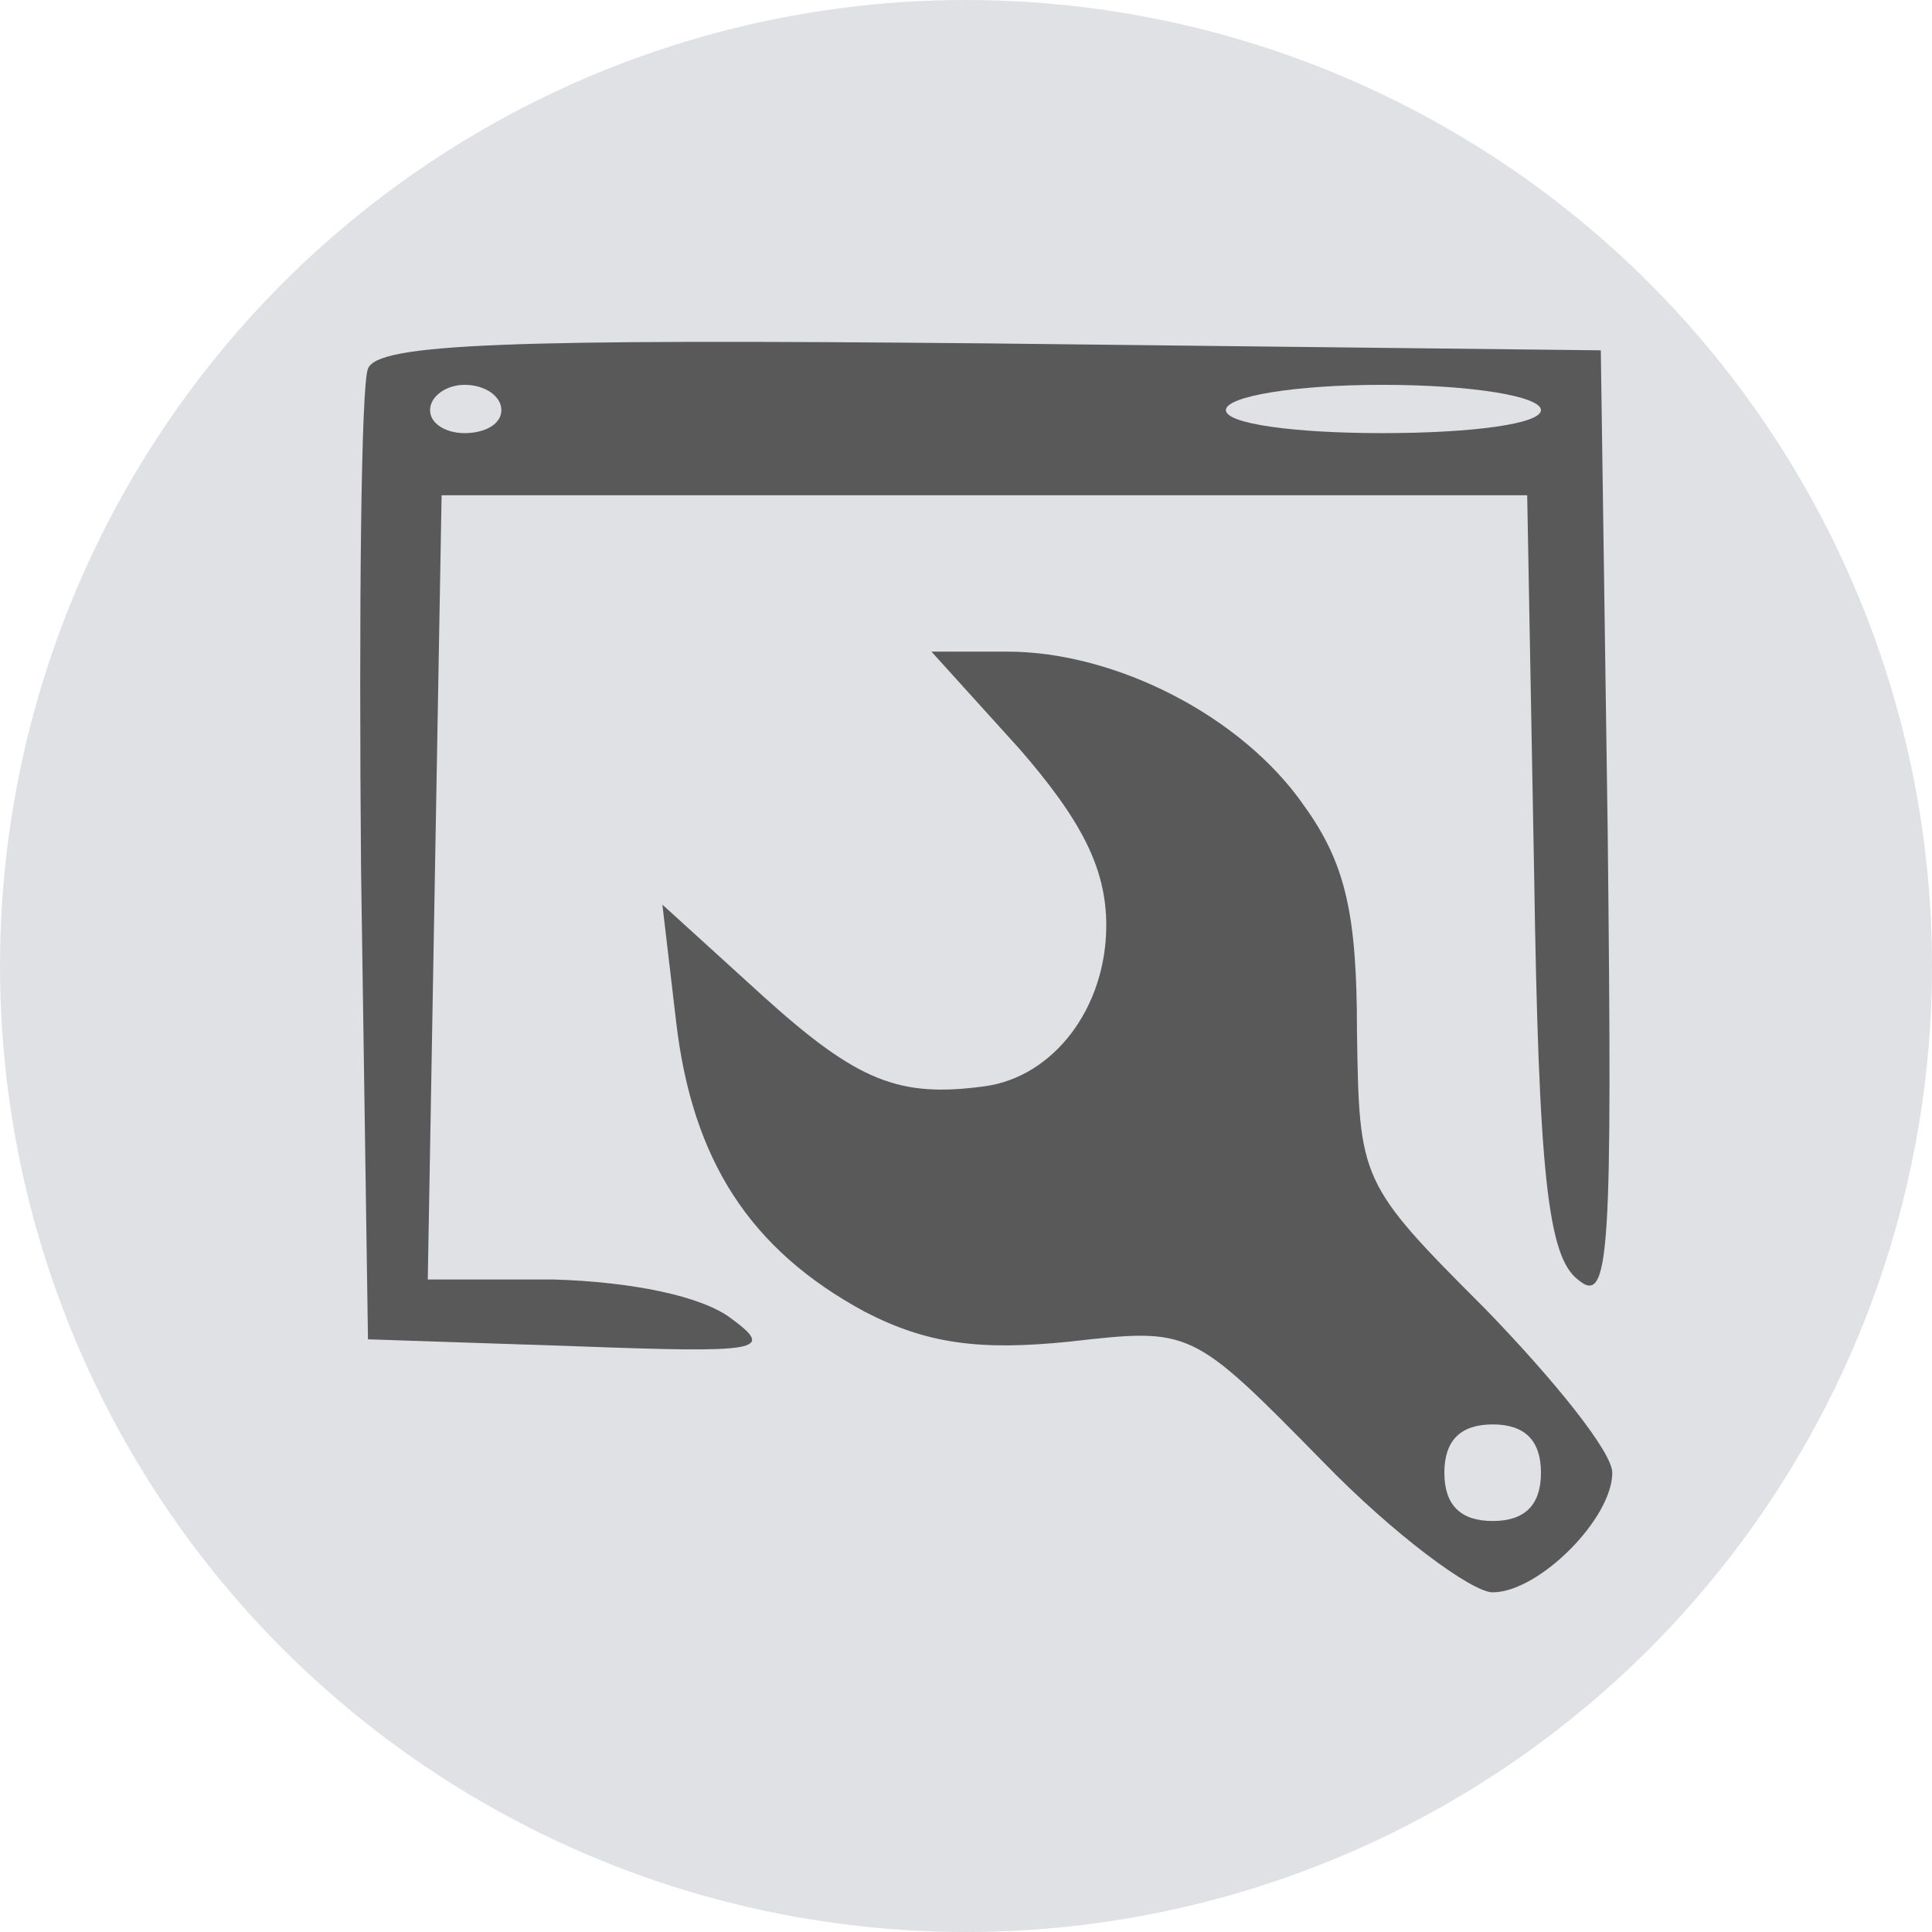
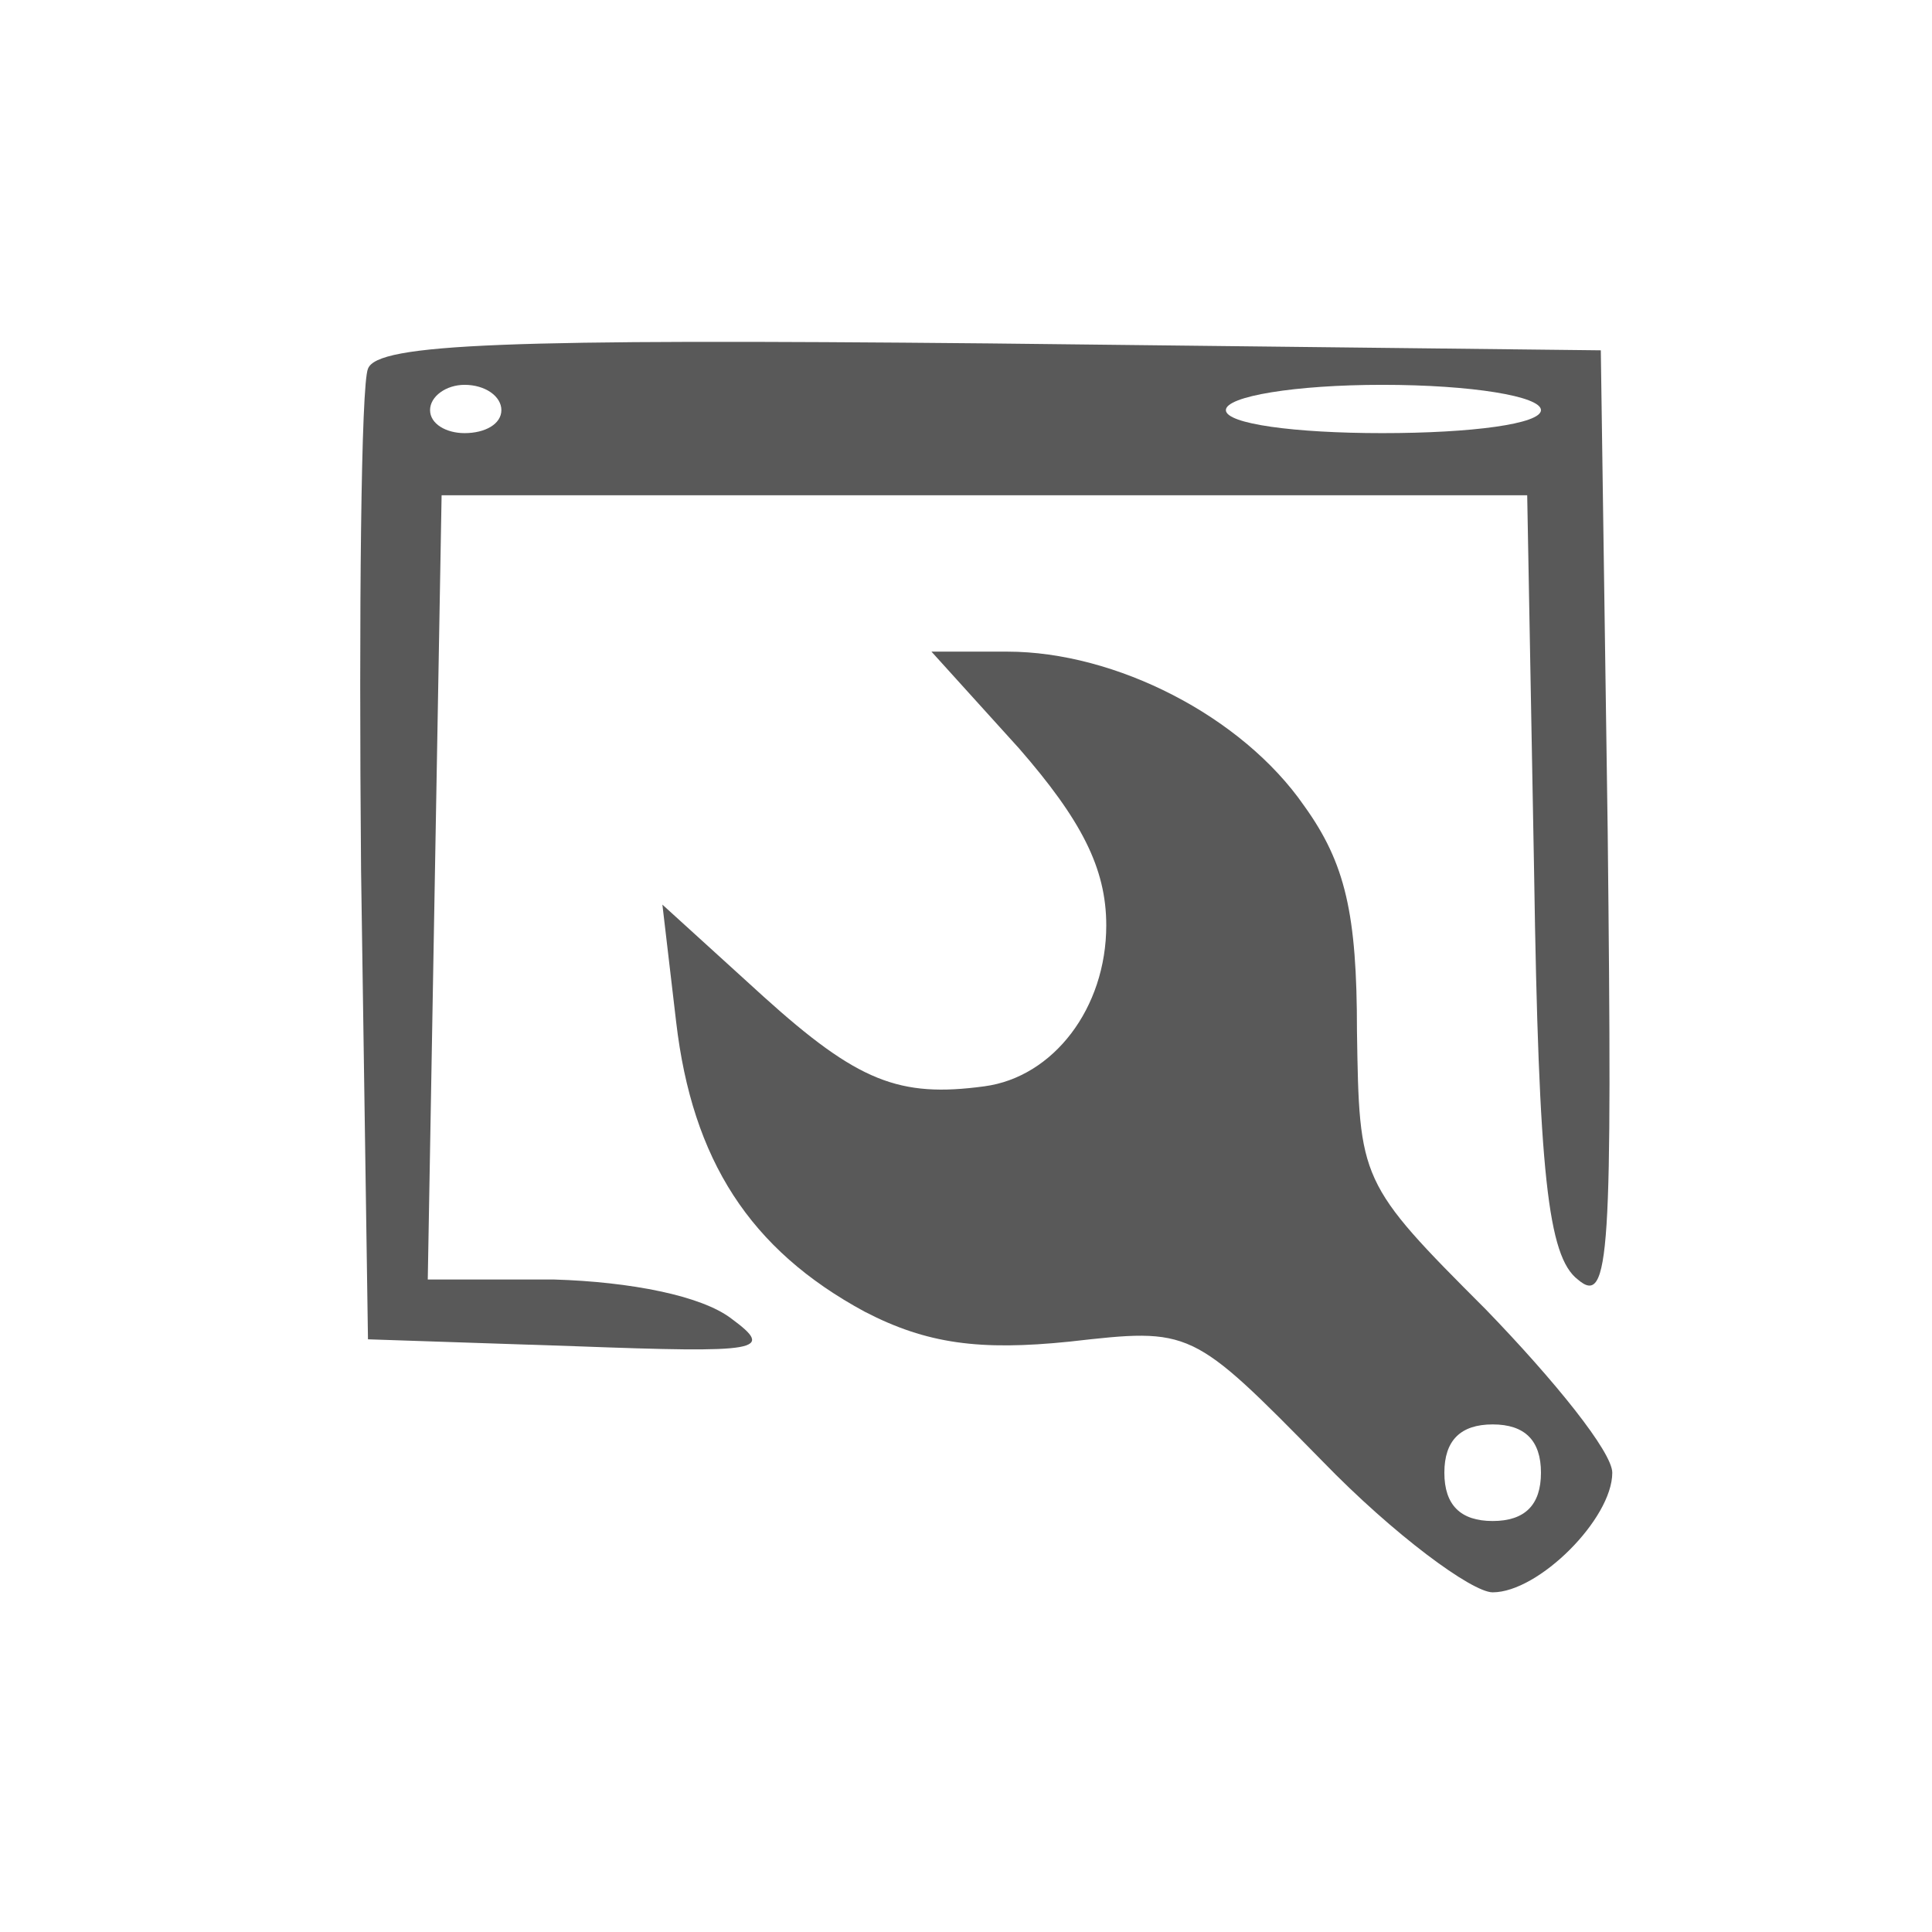
<svg xmlns="http://www.w3.org/2000/svg" preserveAspectRatio="xMidYMid slice" width="56" height="56" viewBox="0 0 80 80" fill-rule="evenodd" clip-rule="evenodd" stroke-linejoin="round" stroke-miterlimit="2">
-   <circle cx="40" cy="40" r="40" fill="#e0e1e5" />
  <path d="M15.237 15.268c-.286.667-.38 10-.286 20.762l.286 19.428 8.571.286c7.715.286 8.286.19 6.477-1.143-1.238-.952-4.19-1.524-7.334-1.619h-5.238L18 36.697l.286-16.19h44.952l.286 15.618c.19 12.476.571 15.905 1.81 16.857 1.333 1.143 1.428-1.047 1.237-18.571l-.285-19.905-25.334-.286c-19.904-.19-25.333 0-25.714 1.048zm5.524 1.714c0 .572-.667.953-1.524.953-.762 0-1.429-.381-1.429-.953 0-.571.667-1.047 1.429-1.047.857 0 1.524.476 1.524 1.047zm43.047 0c0 .572-2.857.953-6.571.953-3.62 0-6.476-.381-6.476-.953 0-.571 2.857-1.047 6.476-1.047 3.714 0 6.571.476 6.571 1.047z" fill="#595959" fill-rule="nonzero" />
  <path d="M42.19 30.982c2.57 2.953 3.618 4.953 3.618 7.334 0 3.428-2.19 6.285-5.047 6.666-3.524.476-5.238-.19-9.143-3.714l-4.19-3.81.57 4.858c.668 5.714 3.049 9.428 7.81 12 2.572 1.333 4.762 1.619 8.477 1.238 5.047-.572 5.047-.572 10.476 4.952 2.952 3.048 6.19 5.429 7.047 5.429 1.905 0 4.953-3.048 4.953-4.953 0-.857-2.381-3.81-5.238-6.762-5.238-5.238-5.238-5.333-5.334-11.523 0-4.858-.476-6.953-2.19-9.334-2.572-3.714-7.81-6.38-12.286-6.38H38.57l3.62 4zm21.618 30c0 1.334-.666 2-2 2-1.333 0-2-.666-2-2 0-1.333.667-2 2-2 1.334 0 2 .667 2 2z" fill="#595959" fill-rule="nonzero" />
</svg>